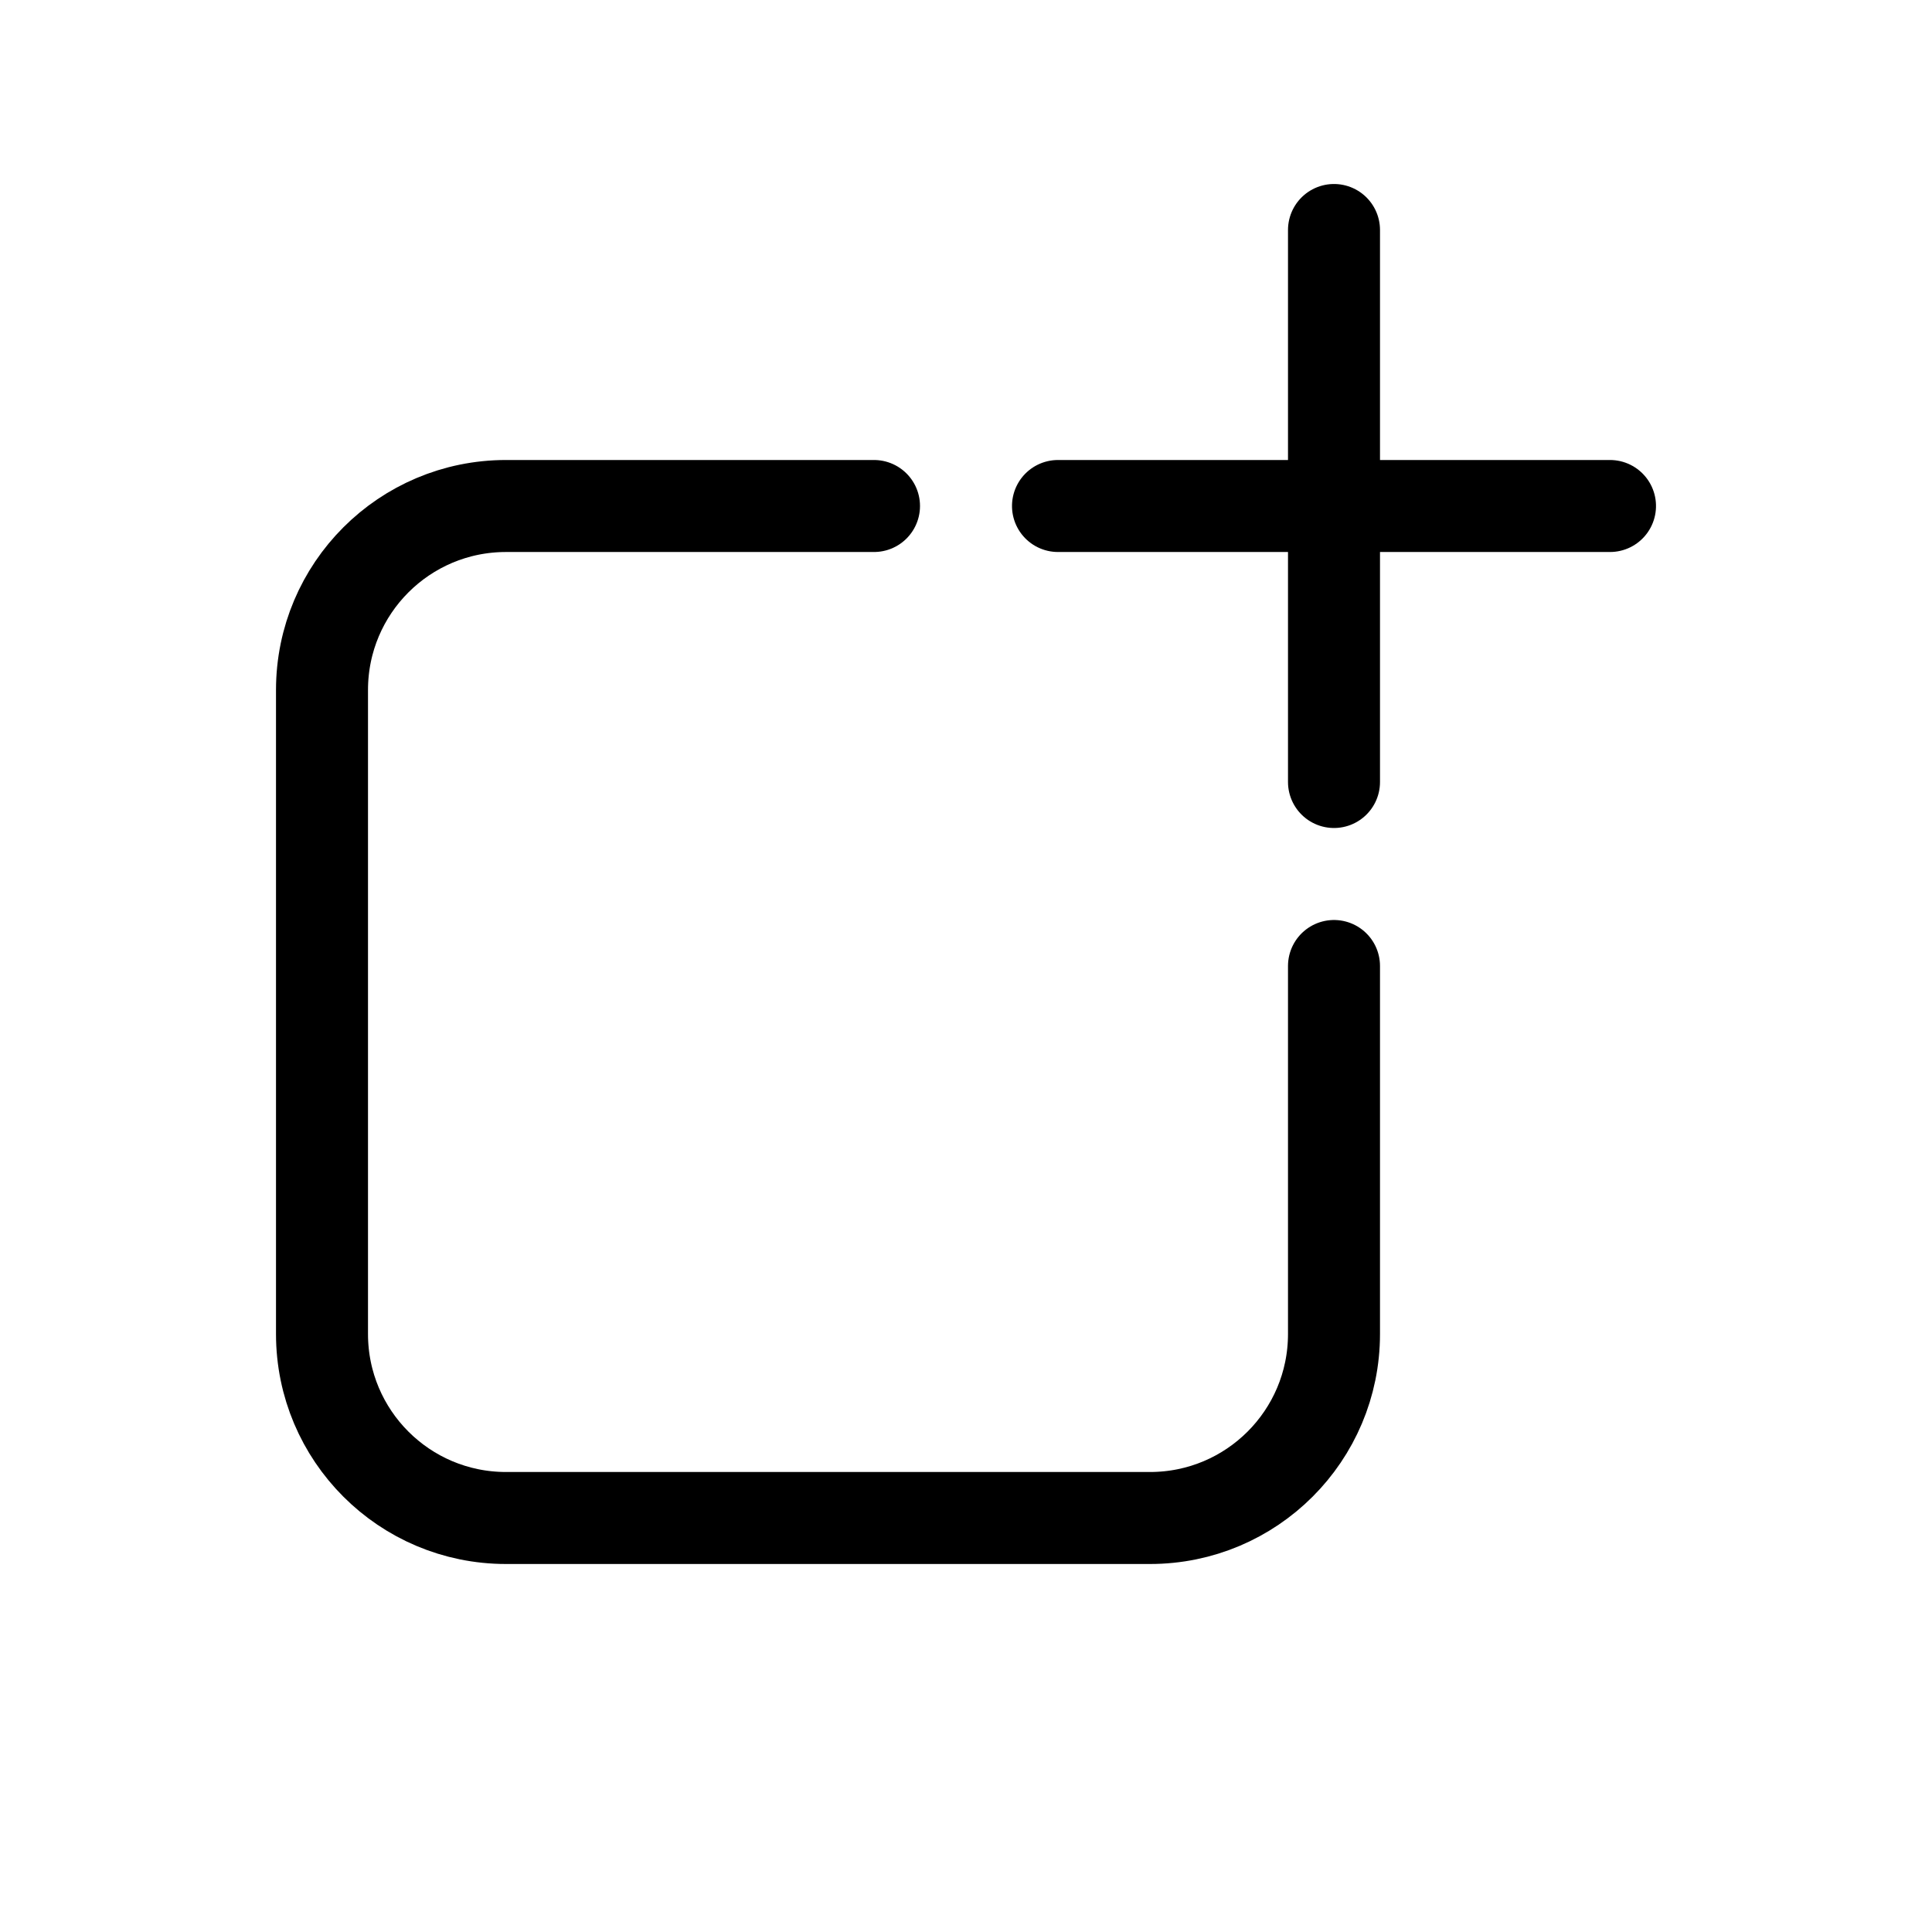
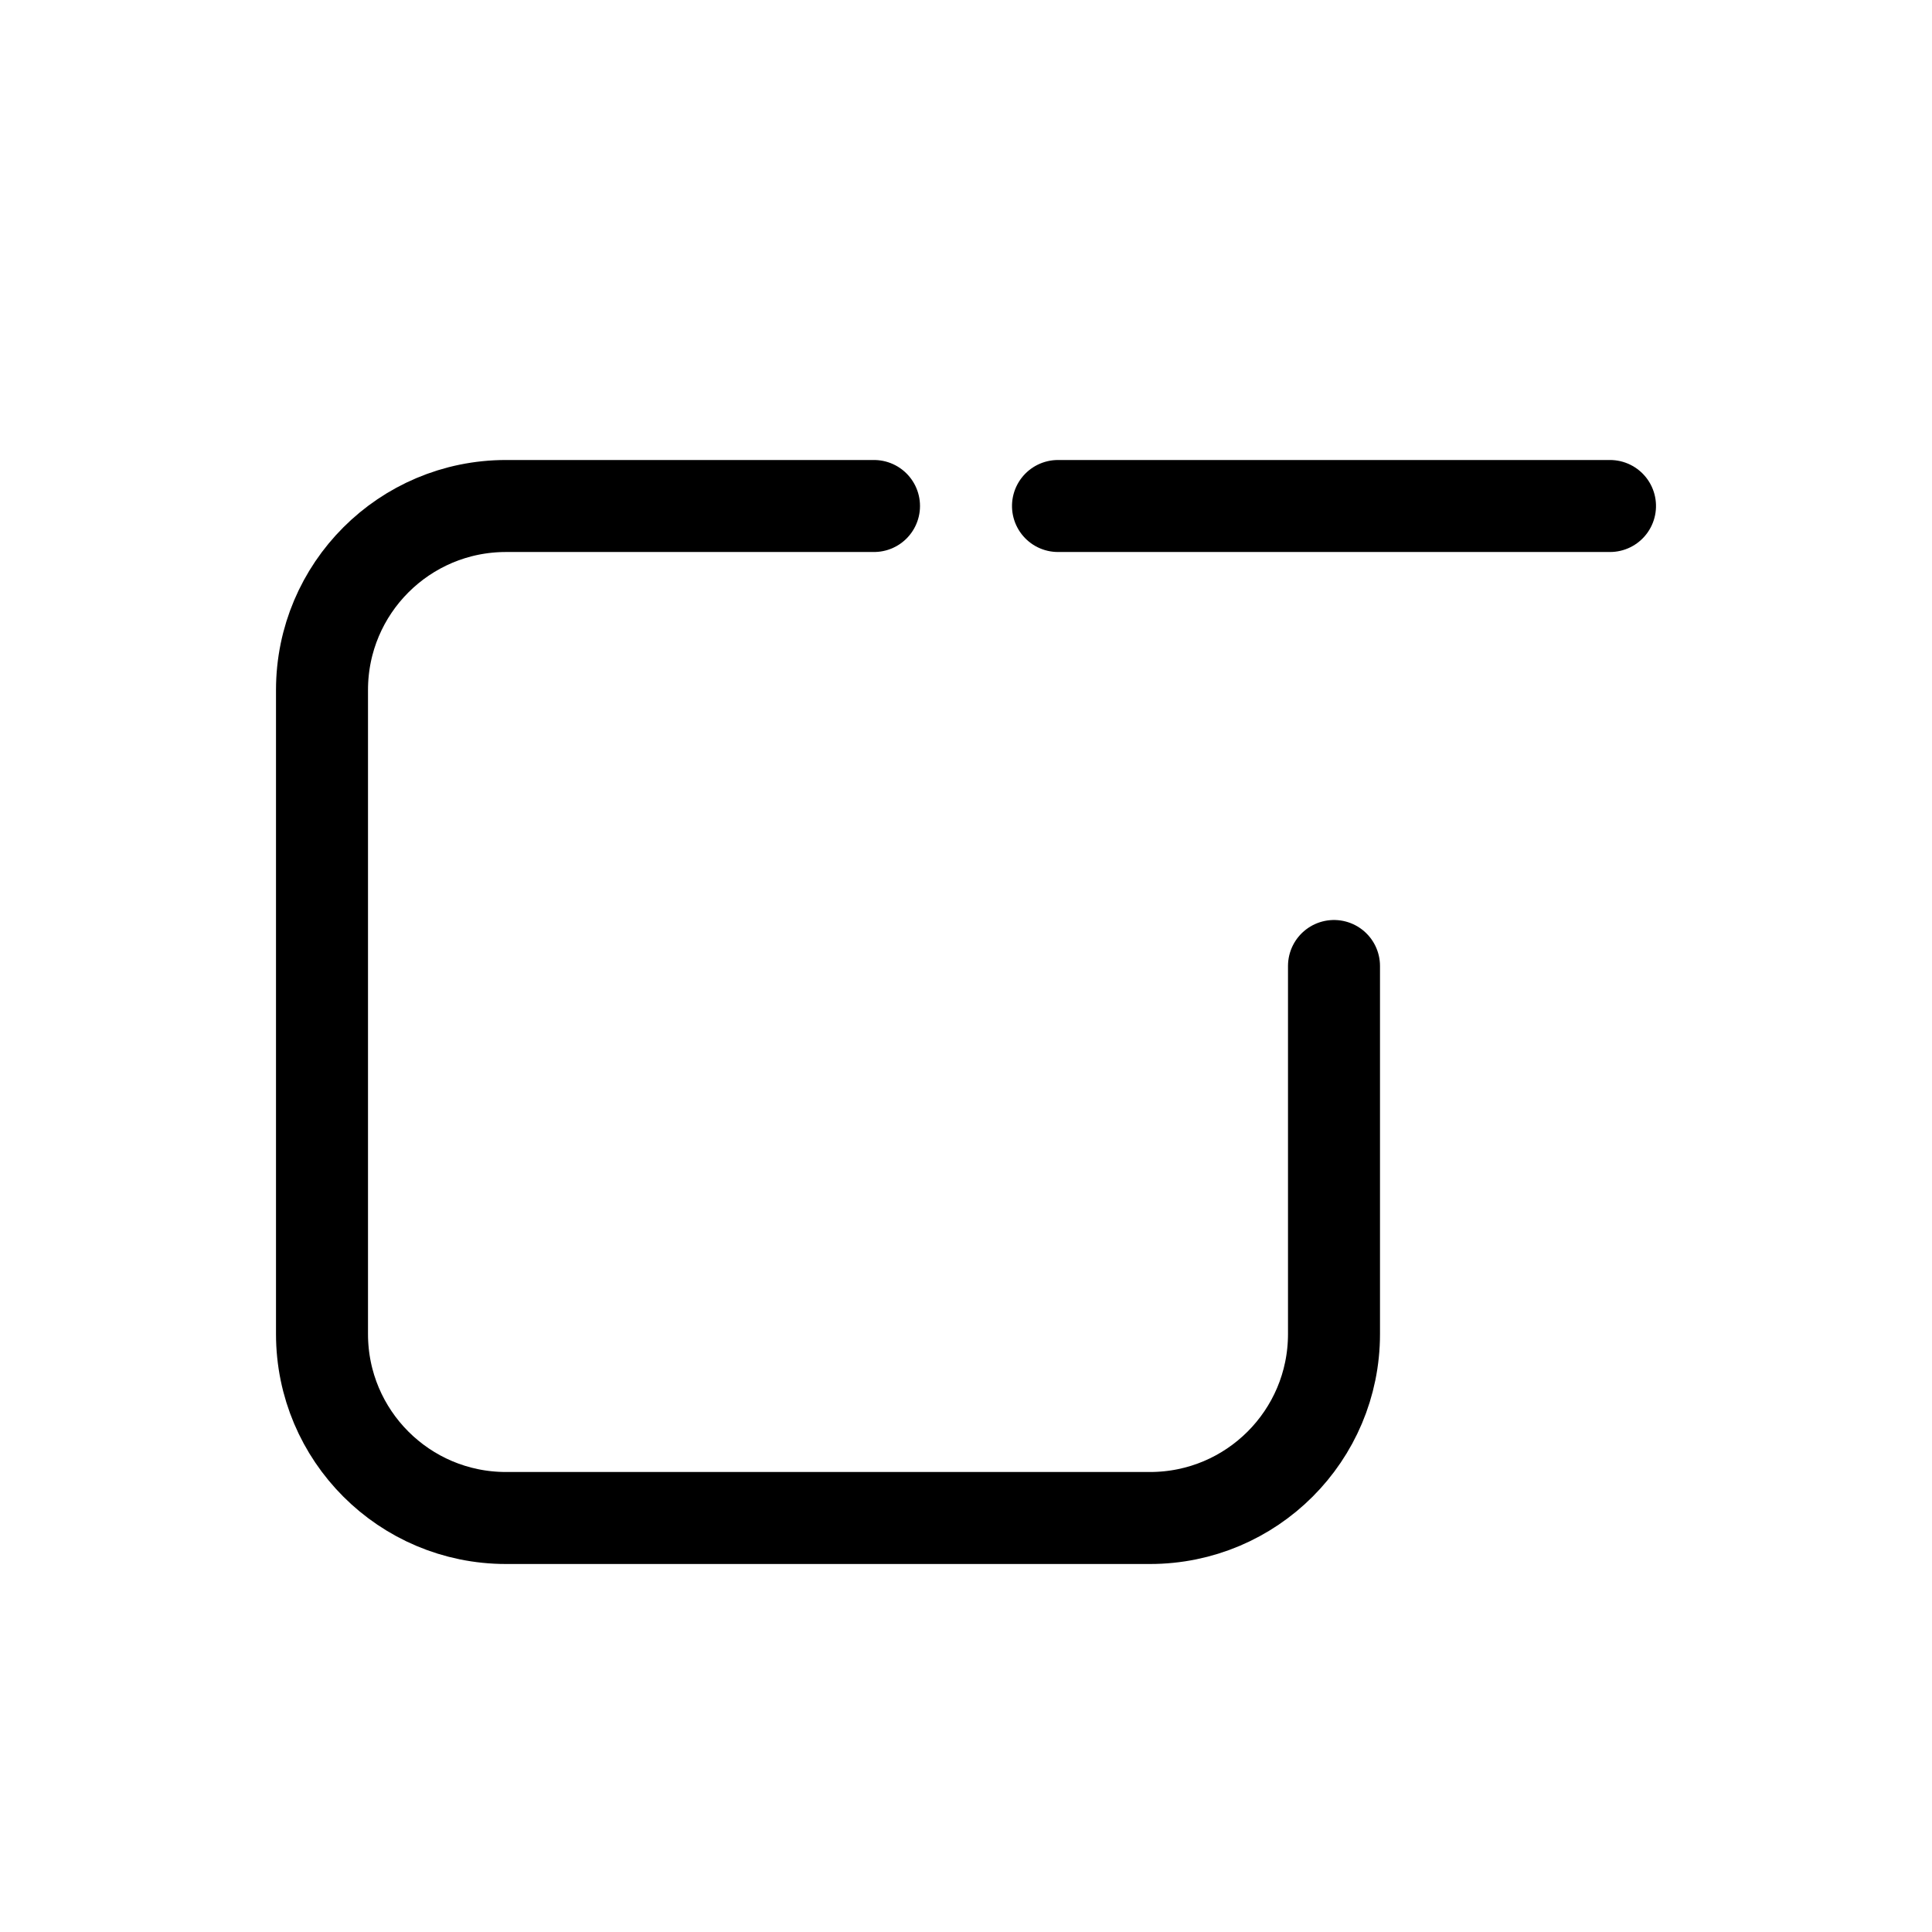
<svg xmlns="http://www.w3.org/2000/svg" width="800px" height="800px" viewBox="0 0 21 21">
  <g fill="none" fill-rule="evenodd" stroke="#000000" stroke-linecap="round" stroke-linejoin="round" transform="translate(3 2)">
    <path d="m6.5 3.5h-4c-1.105 0-2 .895-2 2v7c0 1.105.895 2 2 2h7c1.105 0 2-.895 2-2v-3.5-.5" />
-     <path d="m11.5.5v6" />
    <path d="m11.5.5v6" transform="matrix(0 1 -1 0 15 -8)" />
  </g>
</svg>